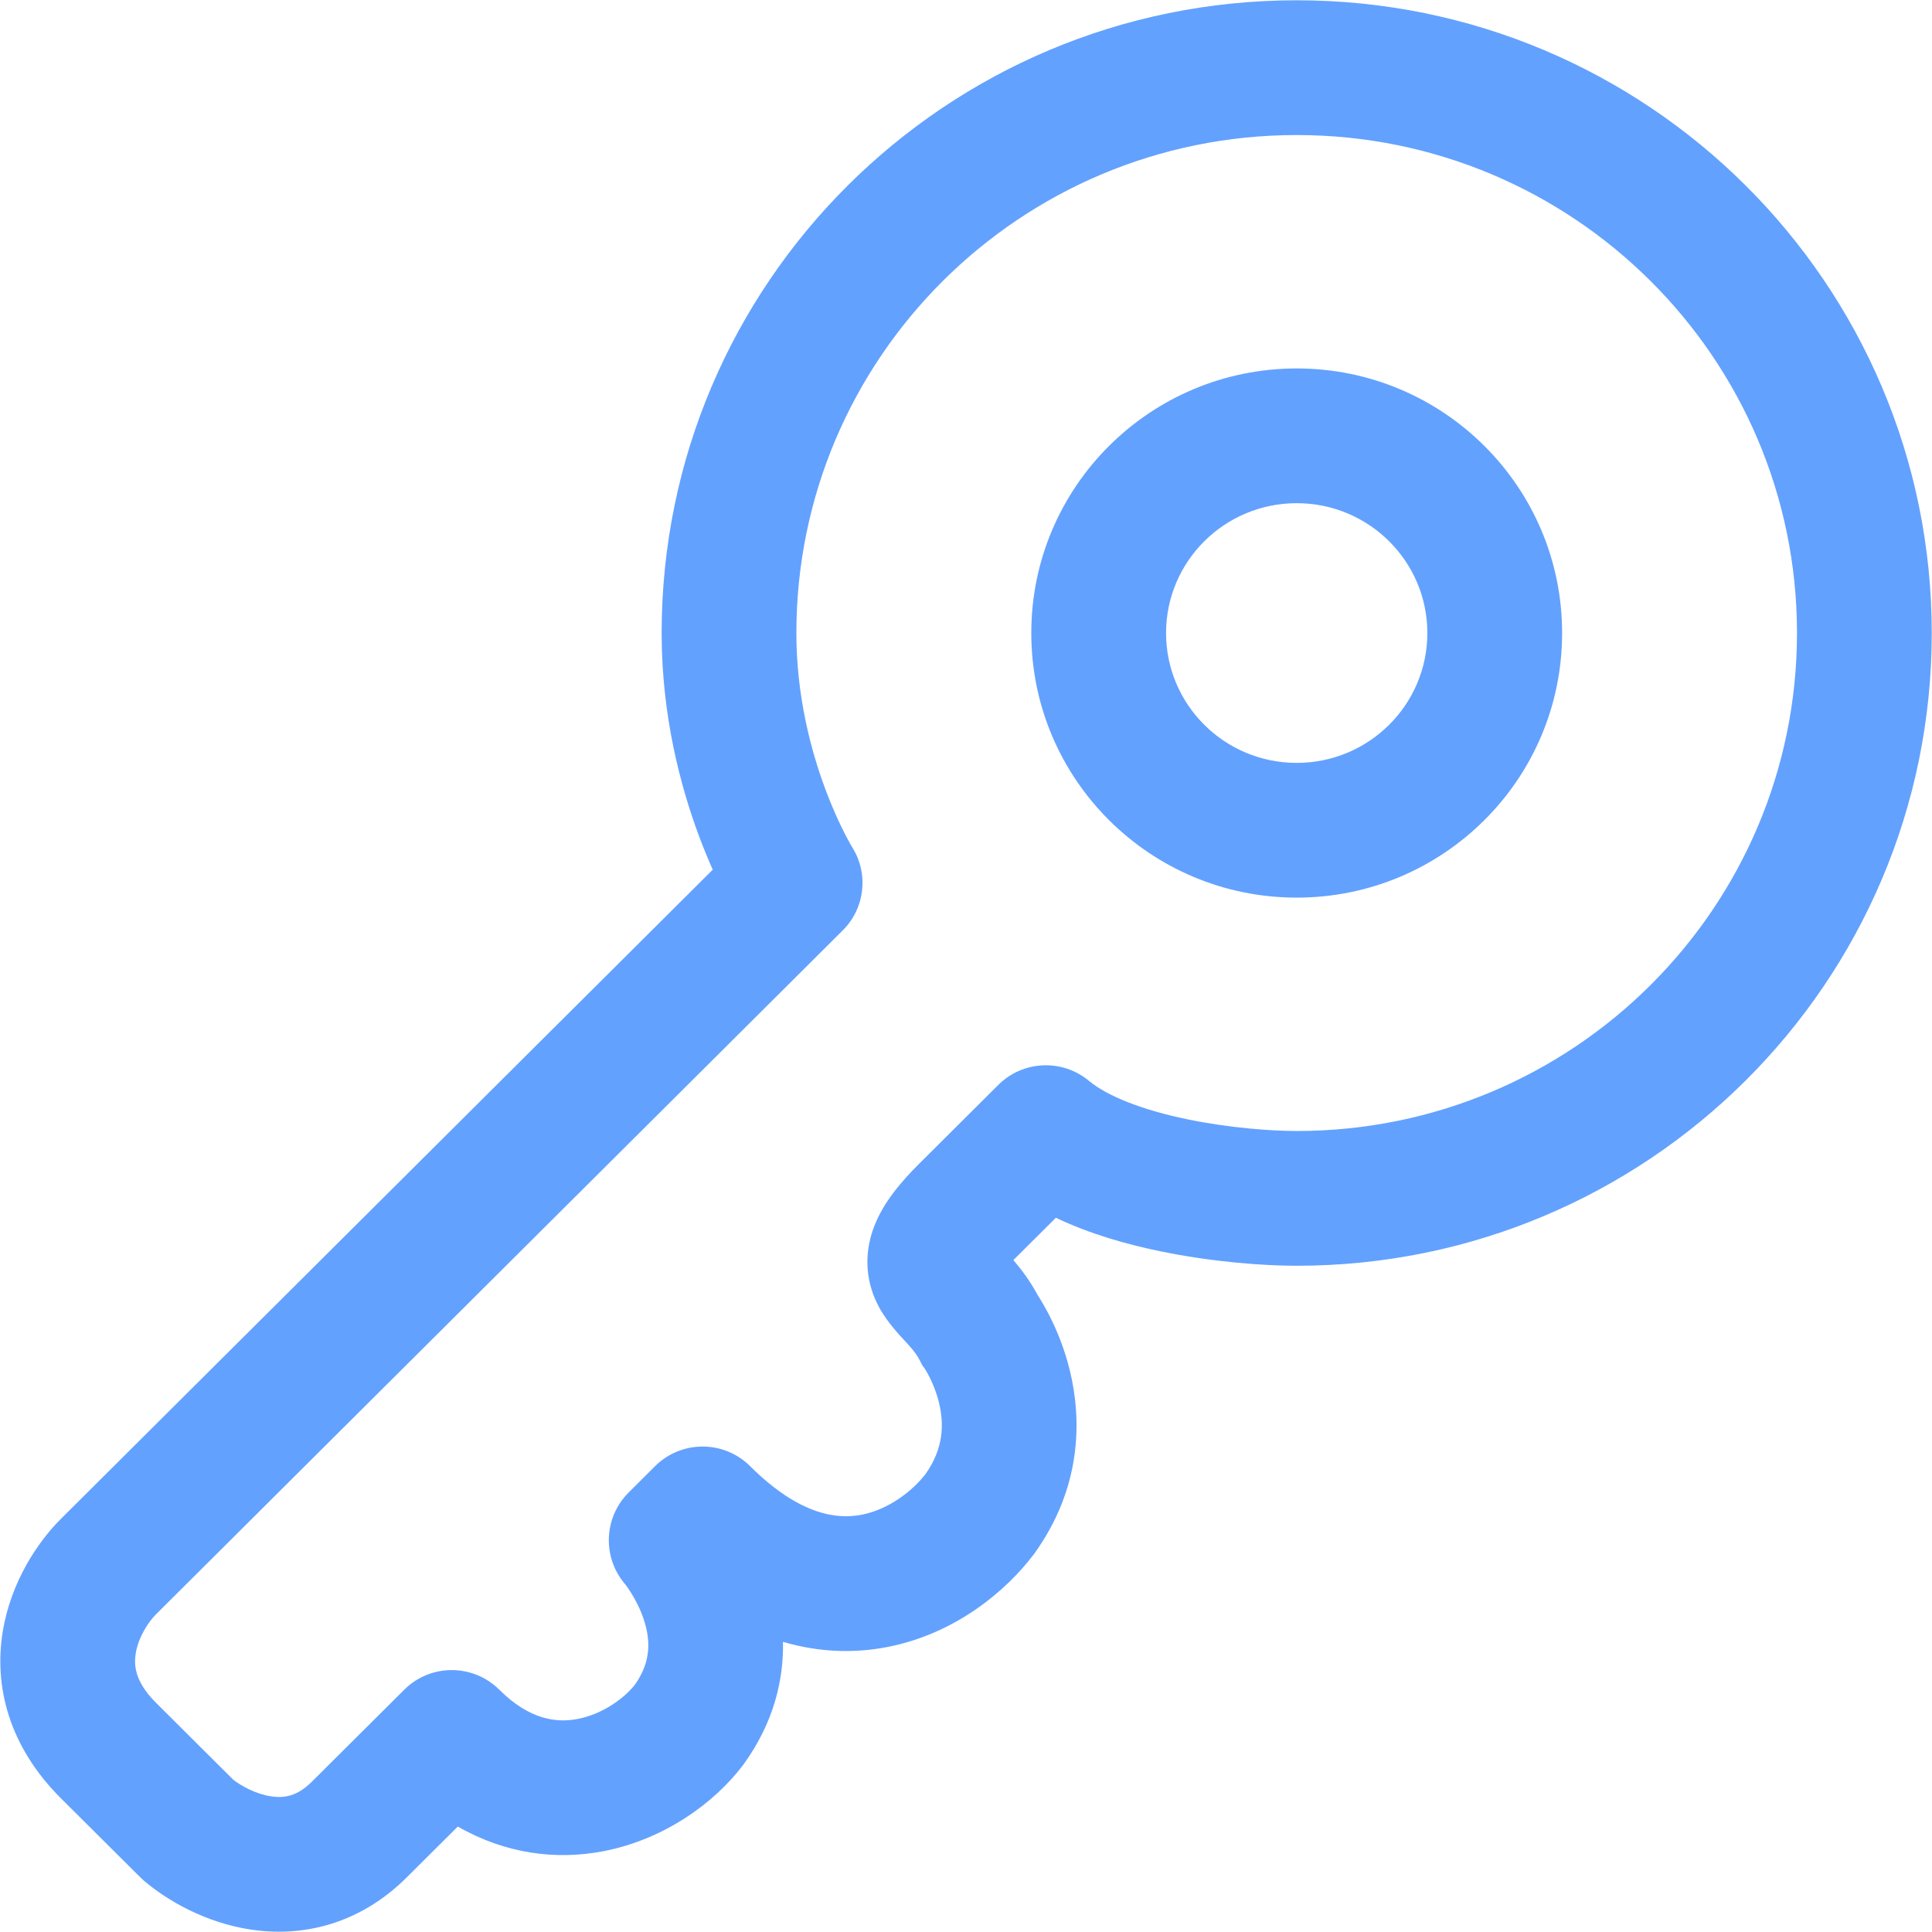
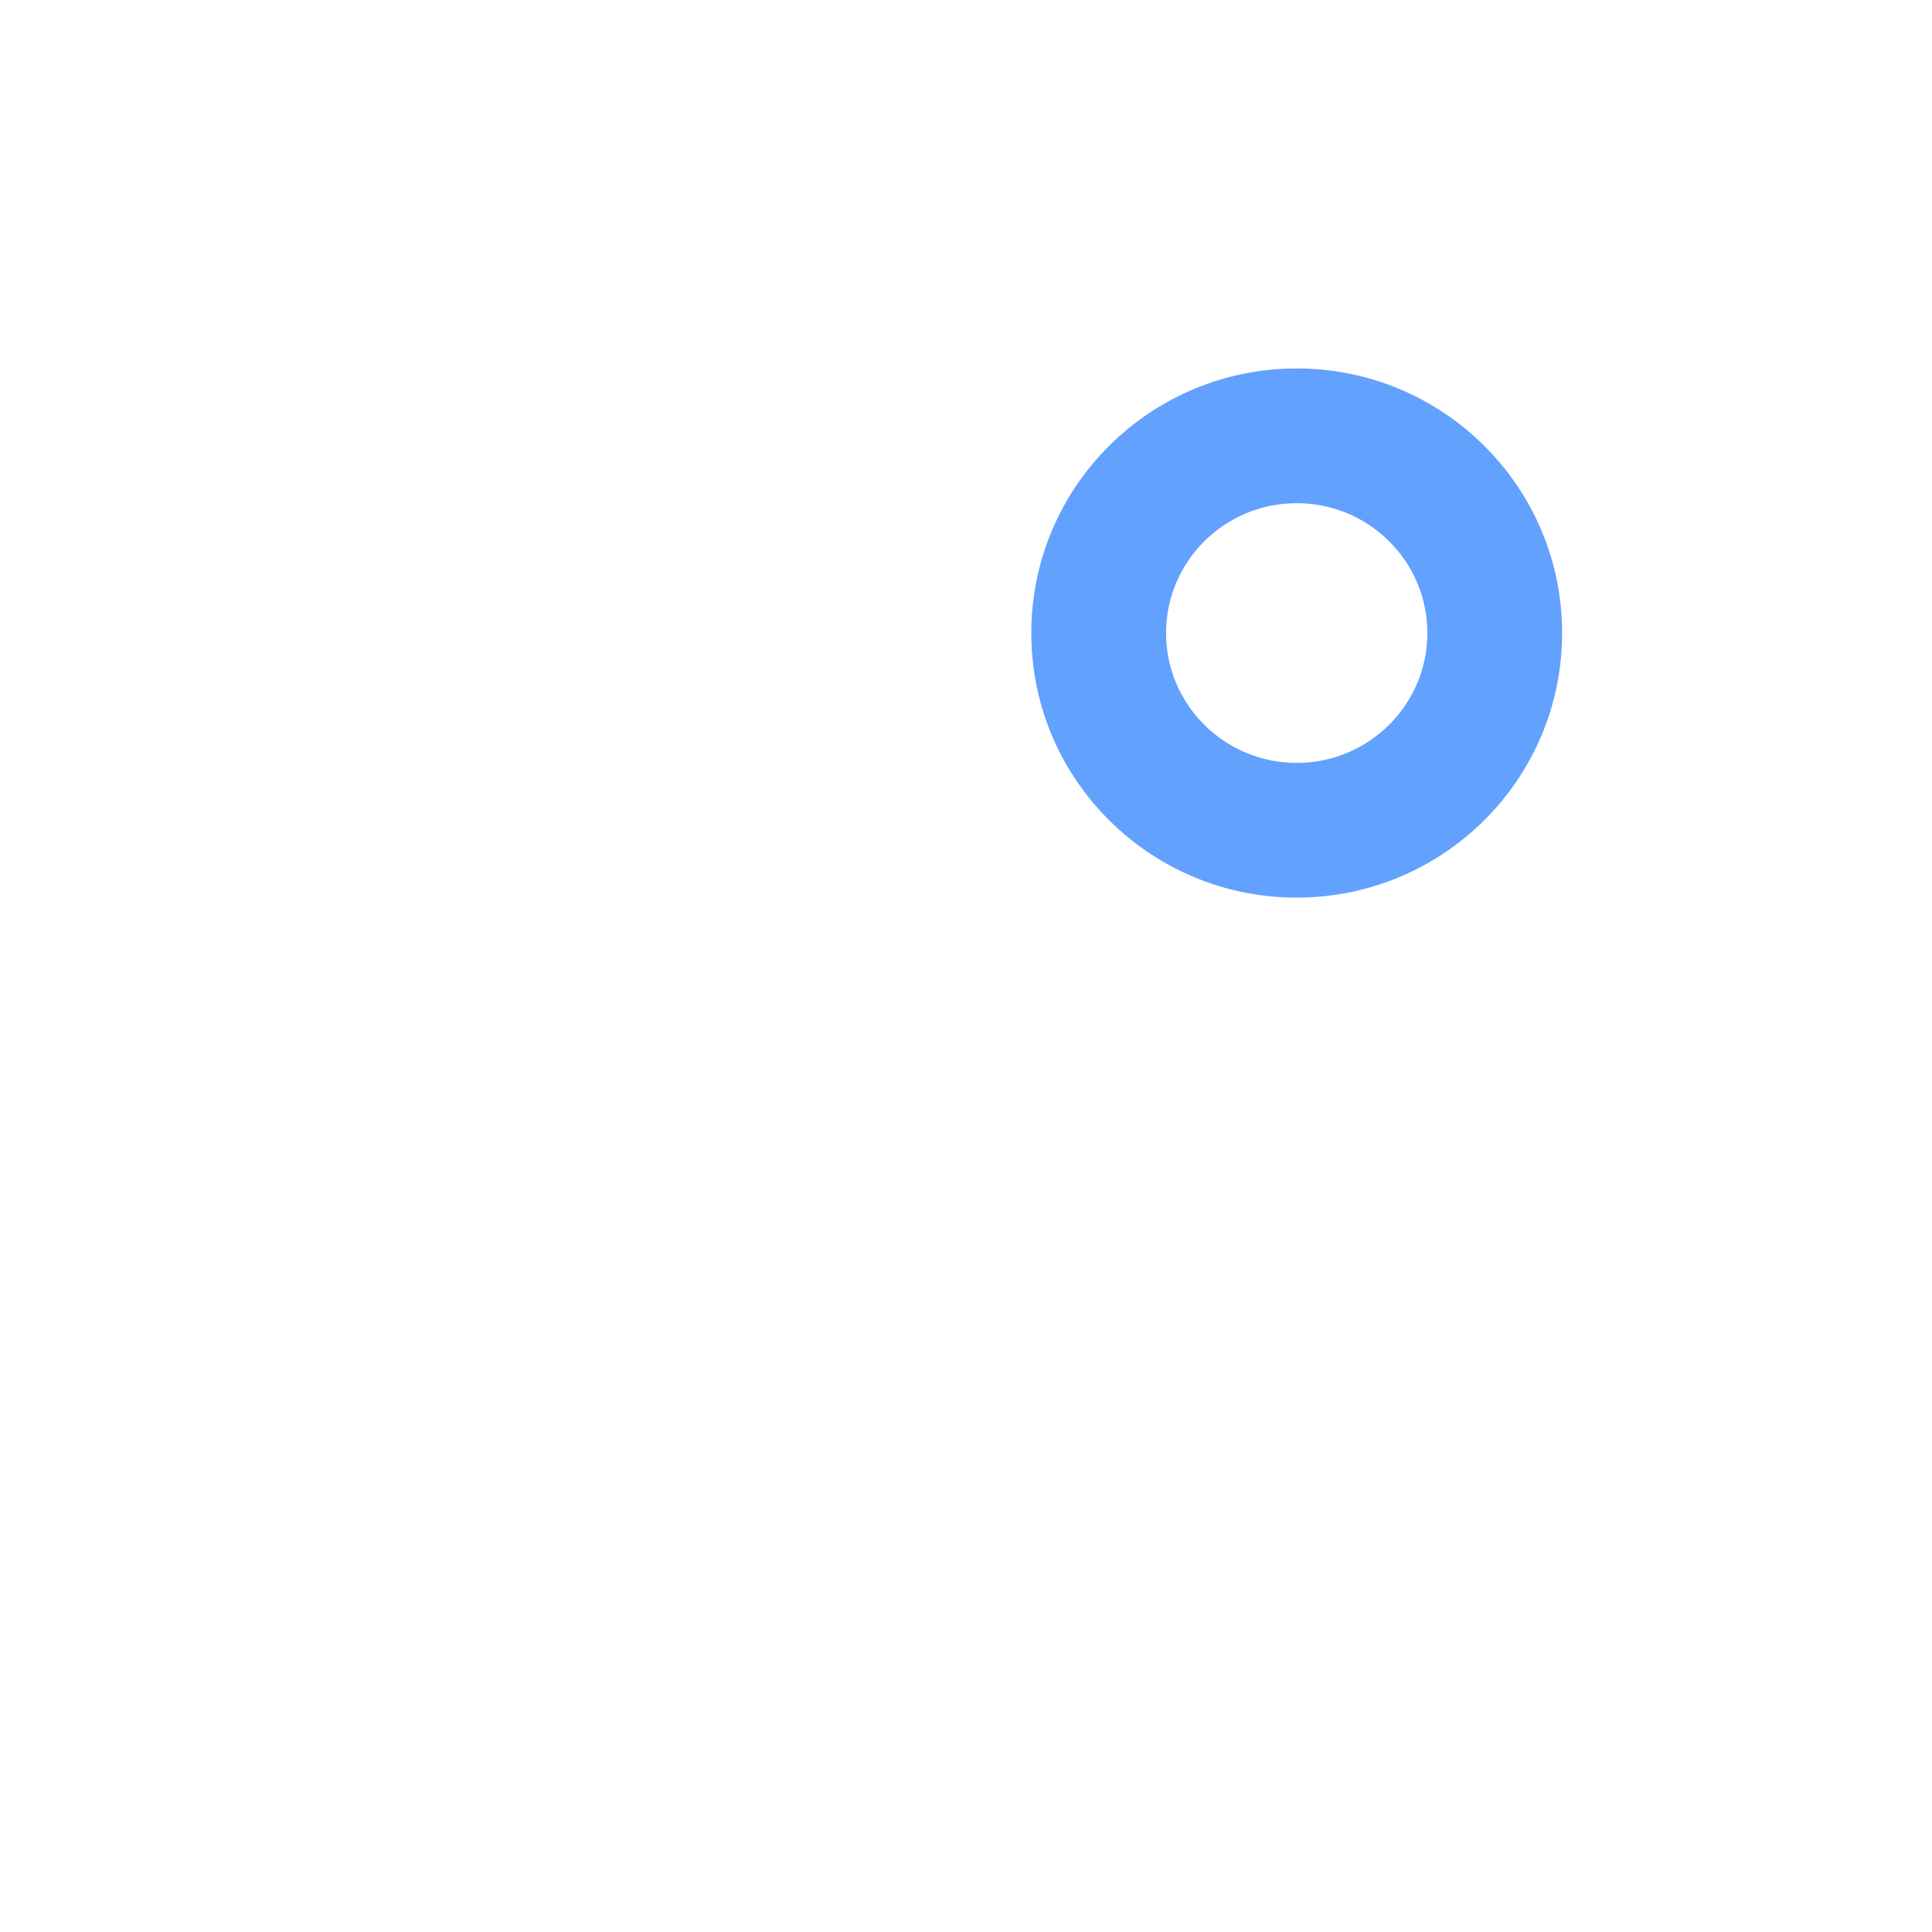
<svg xmlns="http://www.w3.org/2000/svg" width="69" height="69" viewBox="0 0 69 69" fill="none">
  <g clip-path="url(#clip0_3536_303)">
    <path fill-rule="evenodd" clip-rule="evenodd" d="M46.311 13.159C41.085 13.159 36.832 17.38 36.832 22.608C36.832 27.837 41.085 32.058 46.311 32.058C51.537 32.058 55.79 27.837 55.79 22.608C55.79 17.38 51.537 13.159 46.311 13.159ZM41.645 22.608C41.645 20.057 43.725 17.971 46.311 17.971C48.897 17.971 50.977 20.057 50.977 22.608C50.977 25.16 48.897 27.246 46.311 27.246C43.725 27.246 41.645 25.16 41.645 22.608Z" fill="#63A1FE" />
-     <path fill-rule="evenodd" clip-rule="evenodd" d="M26.577 62.984C27.645 61.495 27.989 59.983 27.964 58.637C29.222 59.008 30.467 59.054 31.659 58.828C34.124 58.36 35.949 56.802 36.916 55.517L36.933 55.494L36.95 55.472C38.635 53.122 38.631 50.716 38.219 48.99C38.017 48.144 37.717 47.449 37.468 46.963C37.342 46.718 37.225 46.518 37.135 46.372C37.111 46.334 37.088 46.299 37.068 46.267C36.783 45.736 36.462 45.318 36.192 45.003L36.221 44.974L37.71 43.491C38.934 44.077 40.263 44.446 41.426 44.686C43.305 45.075 45.144 45.206 46.31 45.206C58.827 45.206 68.991 35.098 68.991 22.608C68.991 10.118 58.827 0.01 46.31 0.01C33.794 0.01 23.63 10.118 23.63 22.608C23.63 25.55 24.299 28.07 24.959 29.845C25.128 30.296 25.296 30.703 25.455 31.06L2.178 54.242C1.355 55.062 0.39 56.487 0.098 58.271C-0.218 60.206 0.302 62.358 2.178 64.227L5.007 67.044C5.05 67.087 5.096 67.129 5.142 67.169C5.96 67.866 7.332 68.673 8.981 68.917C10.751 69.178 12.798 68.771 14.532 67.044L16.35 65.234C18.059 66.214 19.867 66.437 21.538 66.117C23.705 65.702 25.508 64.405 26.544 63.03L26.561 63.007L26.577 62.984ZM28.442 22.608C28.442 12.795 36.433 4.823 46.31 4.823C56.188 4.823 64.178 12.795 64.178 22.608C64.178 32.421 56.188 40.393 46.31 40.393C45.434 40.393 43.925 40.289 42.401 39.974C40.807 39.644 39.555 39.153 38.889 38.6C37.934 37.808 36.533 37.871 35.654 38.747L32.825 41.564C32.178 42.209 31.555 42.94 31.227 43.783C30.811 44.85 30.944 45.878 31.419 46.73C31.701 47.236 32.156 47.719 32.345 47.92L32.408 47.988C32.632 48.235 32.755 48.397 32.844 48.575L32.929 48.744L33.026 48.879L33.047 48.913C33.076 48.96 33.126 49.043 33.184 49.157C33.304 49.391 33.446 49.722 33.538 50.109C33.714 50.842 33.712 51.715 33.056 52.643C32.604 53.231 31.75 53.912 30.762 54.1C29.936 54.257 28.589 54.154 26.791 52.364C25.852 51.429 24.334 51.429 23.395 52.364L22.452 53.303C21.564 54.188 21.504 55.605 22.311 56.561C22.316 56.566 22.328 56.582 22.347 56.606C22.386 56.657 22.449 56.745 22.524 56.863C22.678 57.106 22.859 57.442 22.988 57.827C23.23 58.551 23.268 59.324 22.683 60.156C22.298 60.654 21.517 61.221 20.633 61.391C19.881 61.535 18.918 61.428 17.832 60.347C16.894 59.412 15.376 59.412 14.437 60.347L11.136 63.634C10.607 64.161 10.14 64.223 9.685 64.156C9.147 64.076 8.621 63.79 8.324 63.555L5.574 60.816C4.81 60.055 4.779 59.468 4.848 59.047C4.941 58.476 5.296 57.929 5.574 57.652L30.099 33.227C30.891 32.439 31.032 31.207 30.437 30.26L30.43 30.248C30.422 30.234 30.405 30.206 30.381 30.165C30.334 30.082 30.26 29.949 30.168 29.768C29.983 29.406 29.728 28.861 29.47 28.167C28.951 26.772 28.442 24.831 28.442 22.608ZM22.311 56.561C22.316 56.566 22.32 56.571 22.325 56.577L22.321 56.572L22.311 56.561Z" fill="#63A1FE" />
  </g>
  <defs>
    <clipPath id="clip0_3536_303">
      <rect width="69" height="69" fill="white" />
    </clipPath>
  </defs>
</svg>